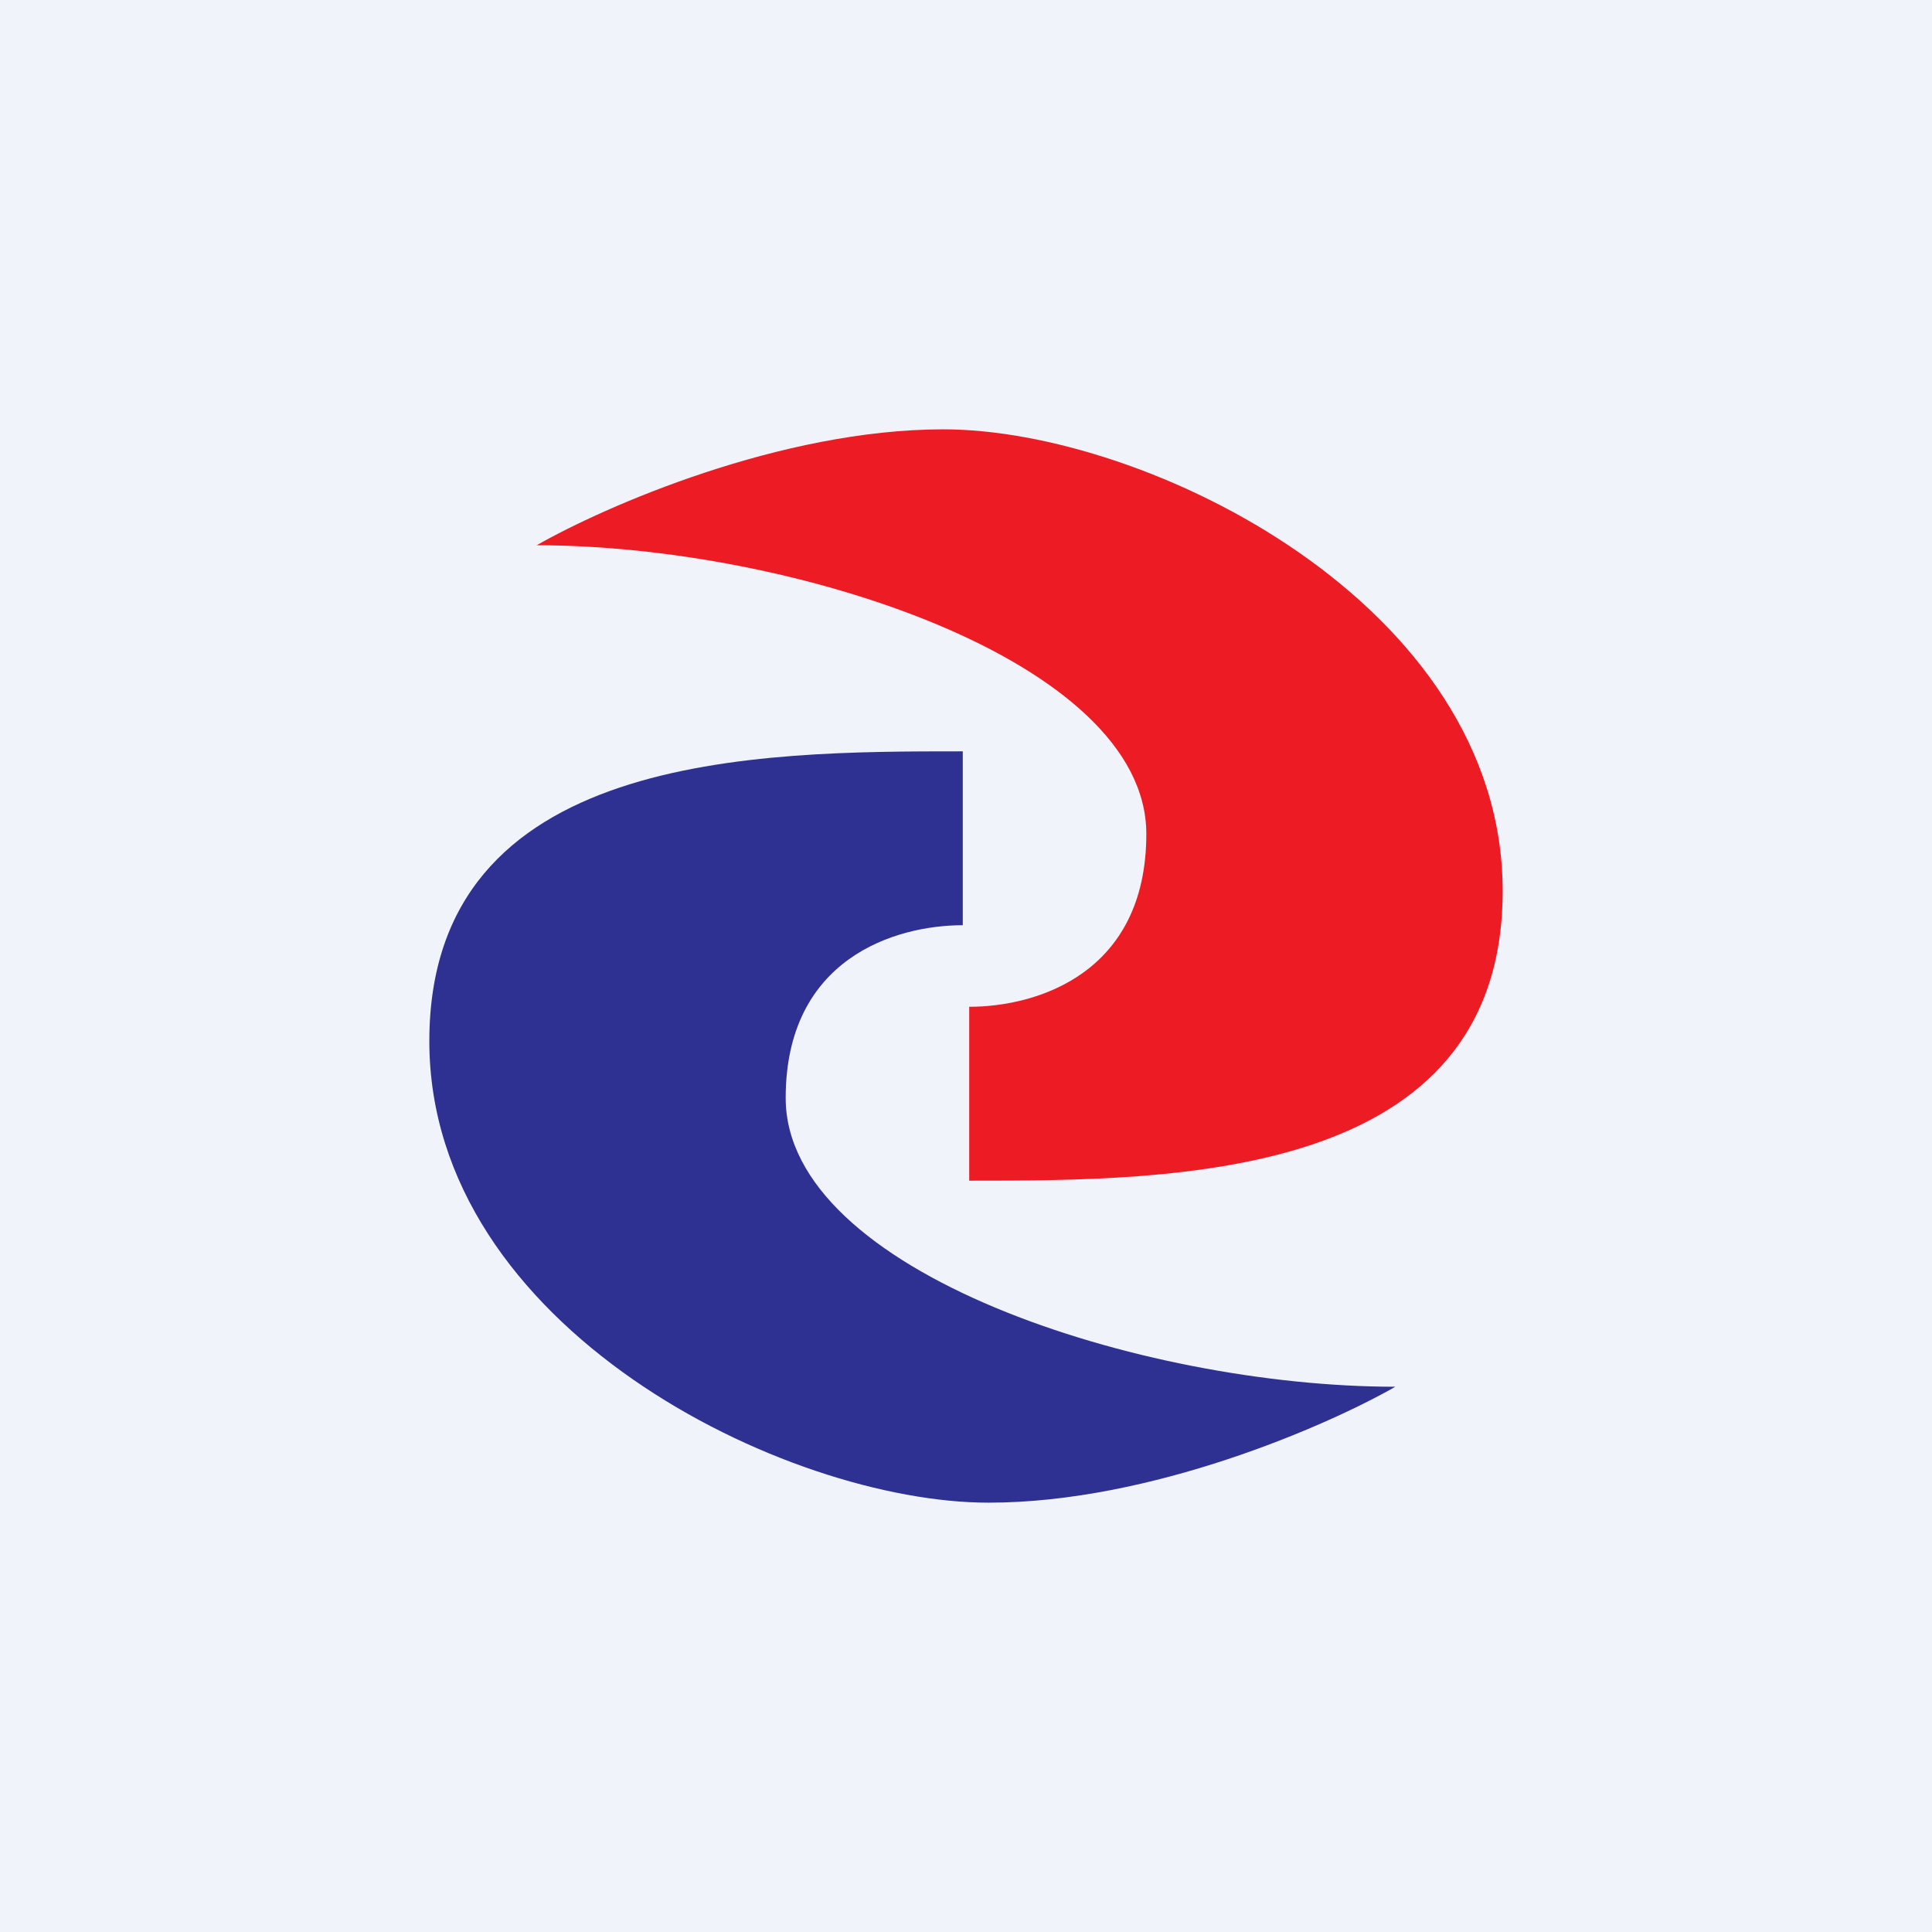
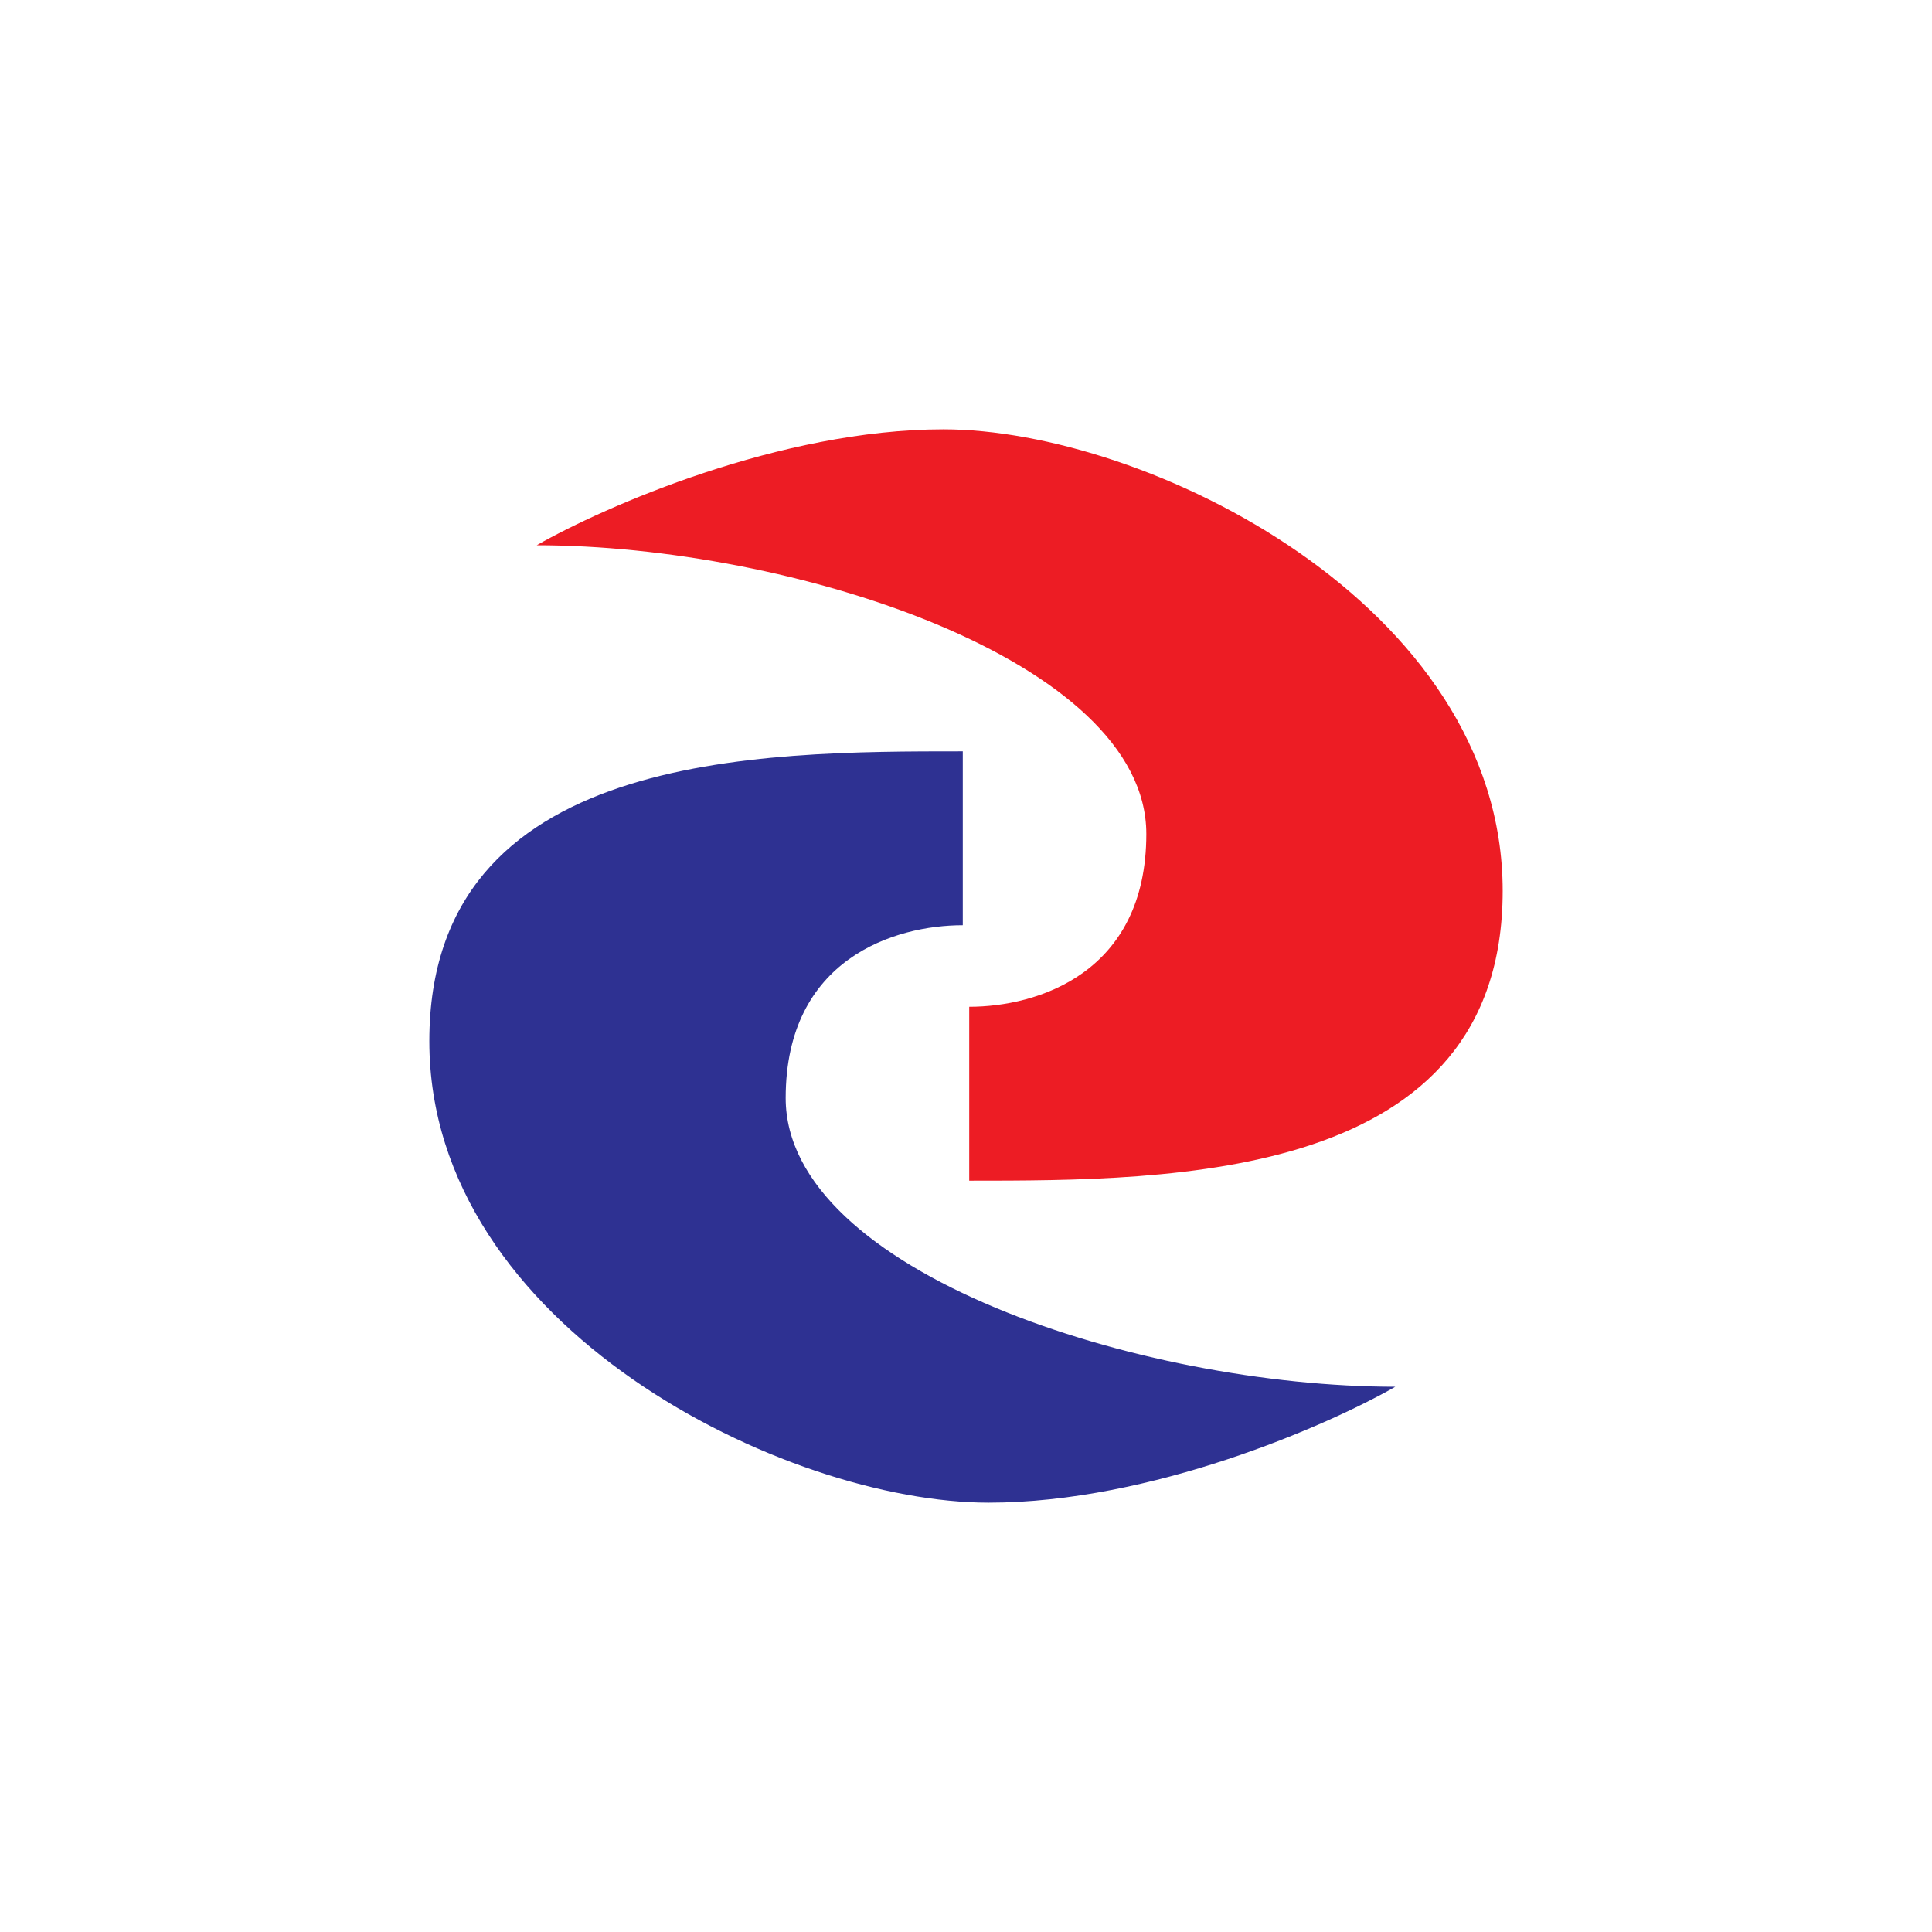
<svg xmlns="http://www.w3.org/2000/svg" width="18" height="18" viewBox="0 0 18 18">
-   <path fill="#F0F3FA" d="M0 0h18v18H0z" />
  <path d="M8.97 8.62V7C7.07 7 4 7 4 9.7 4 12.37 7.32 14 9.21 14c1.52 0 3.16-.72 3.79-1.08-2.37 0-5.68-1.07-5.68-2.69 0-1.3 1.02-1.61 1.65-1.61Z" fill="#2E3192" />
  <path d="M9.03 9.38V11c1.9 0 4.97 0 4.97-2.7C14 5.63 10.68 4 8.79 4 7.27 4 5.63 4.72 5 5.08c2.37 0 5.68 1.07 5.68 2.69 0 1.3-1.02 1.61-1.65 1.61Z" fill="#ED1C24" />
</svg>